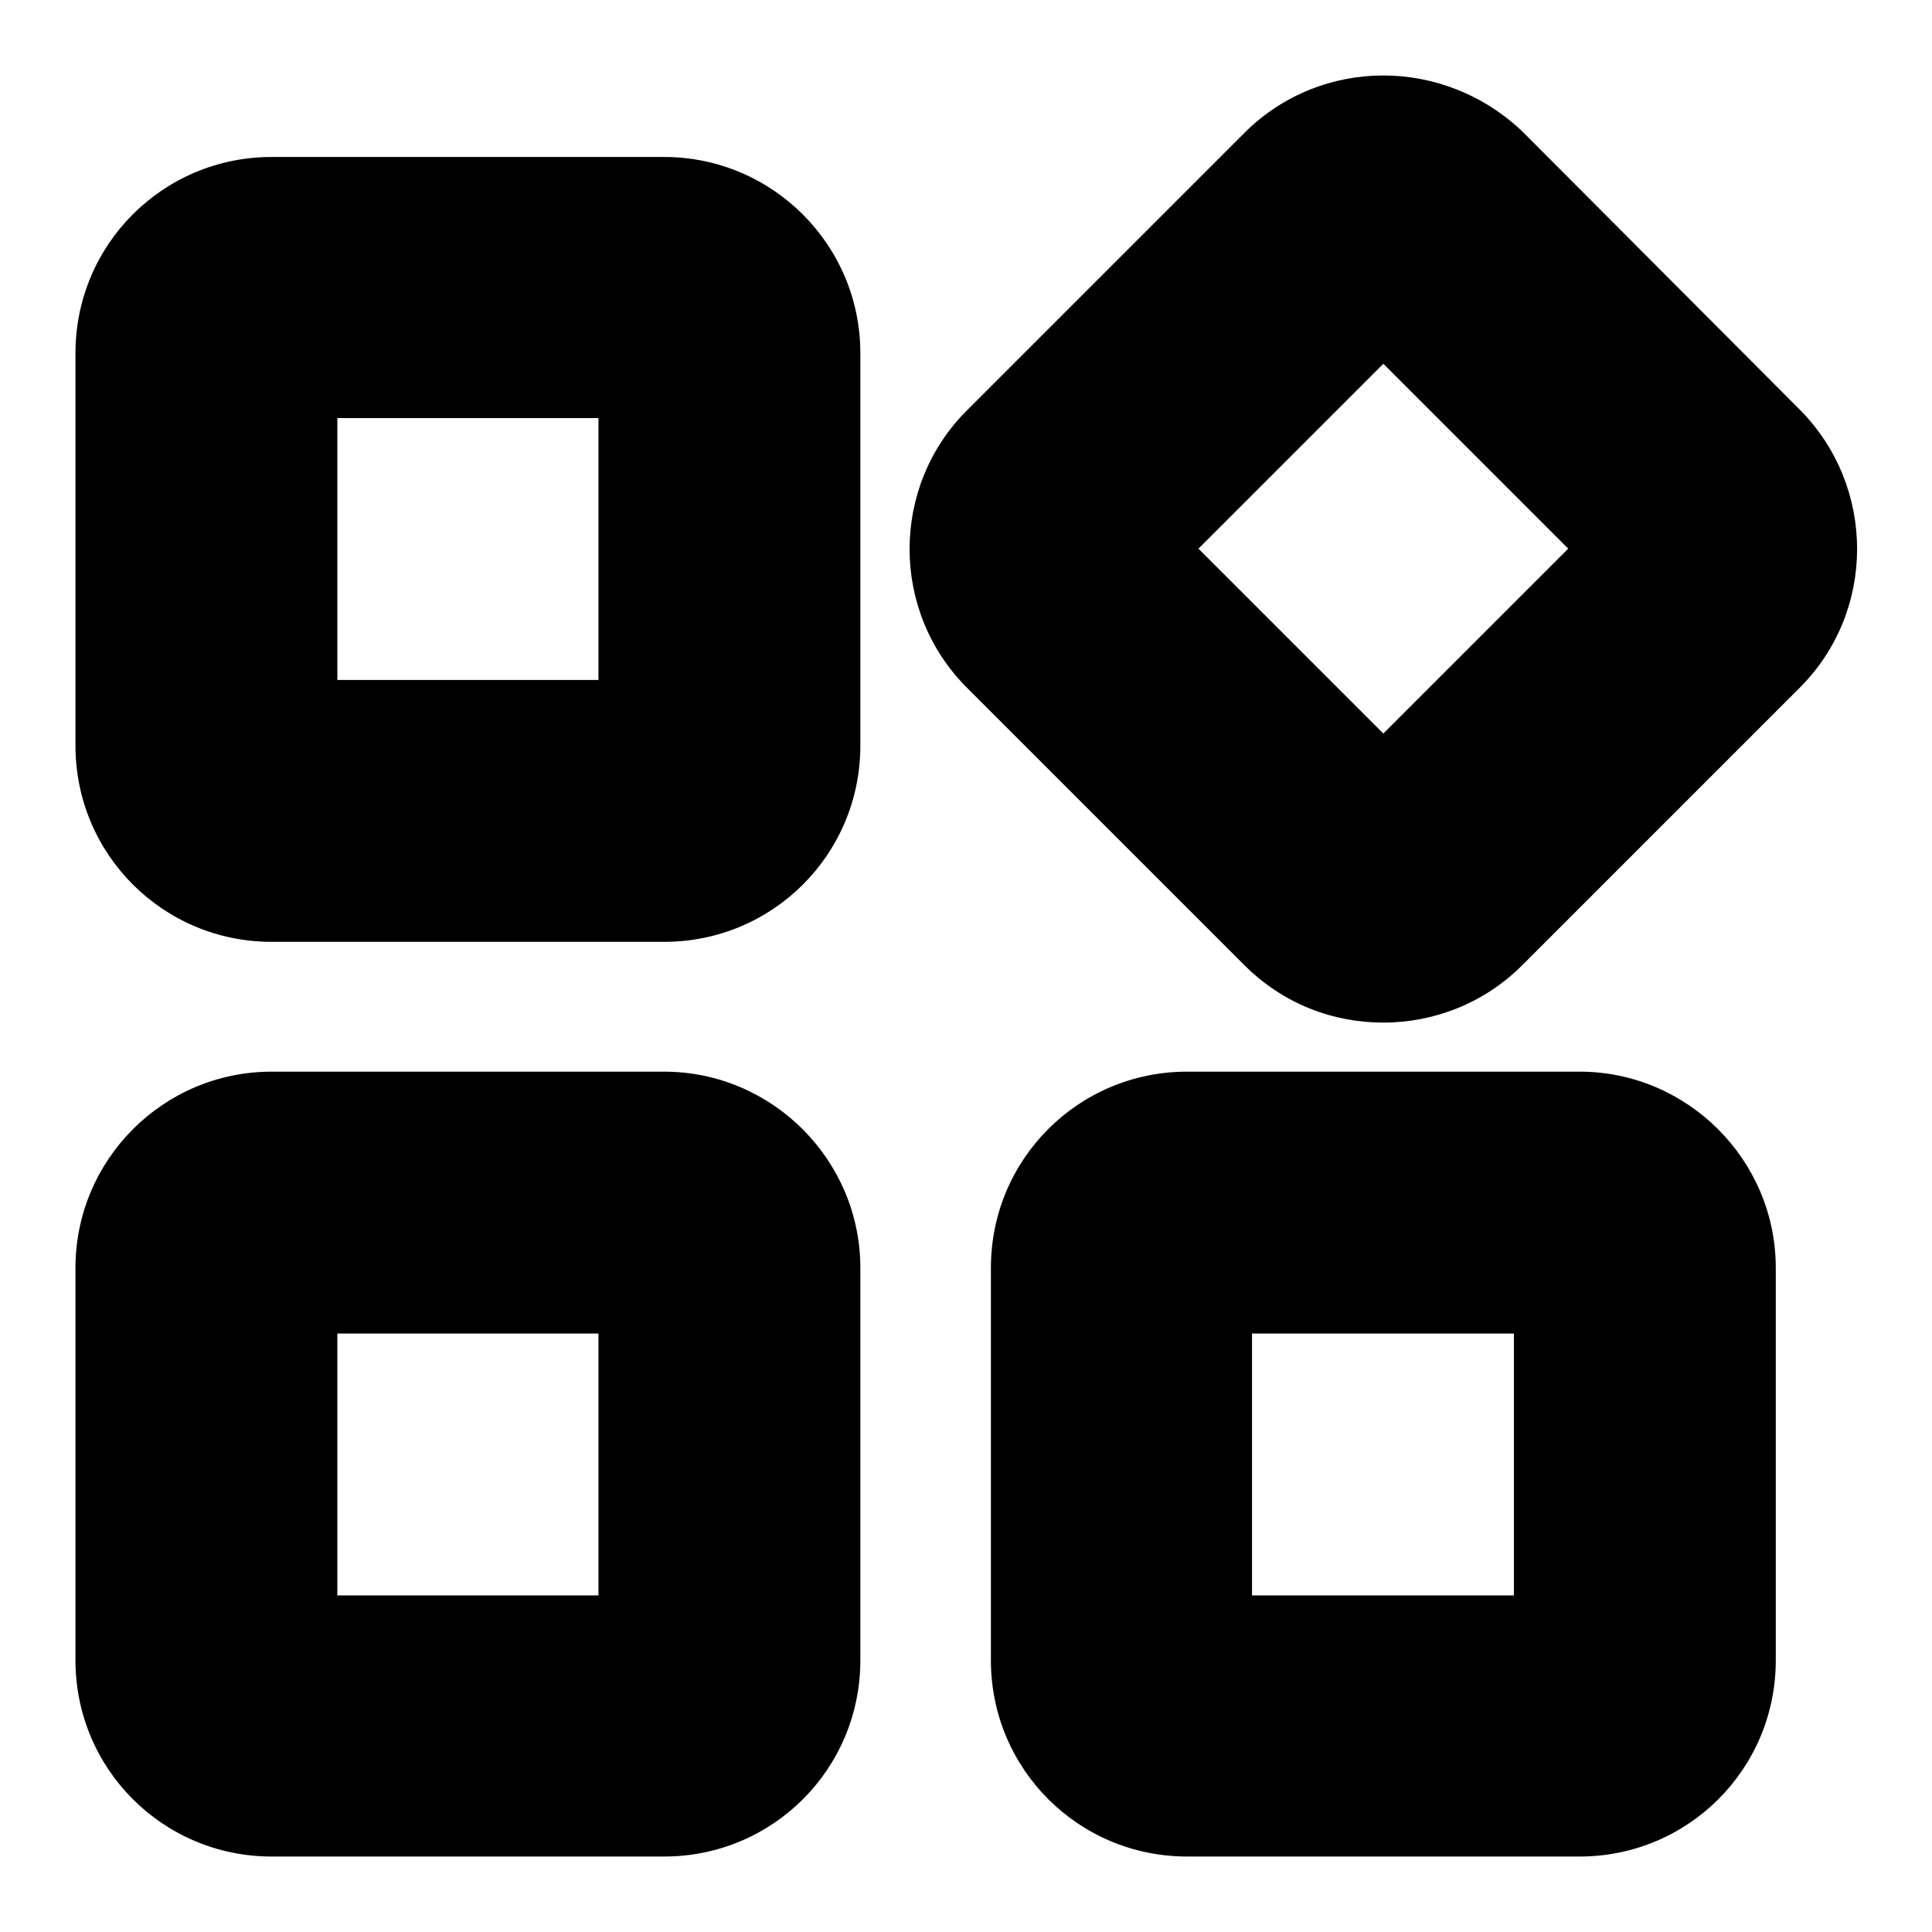
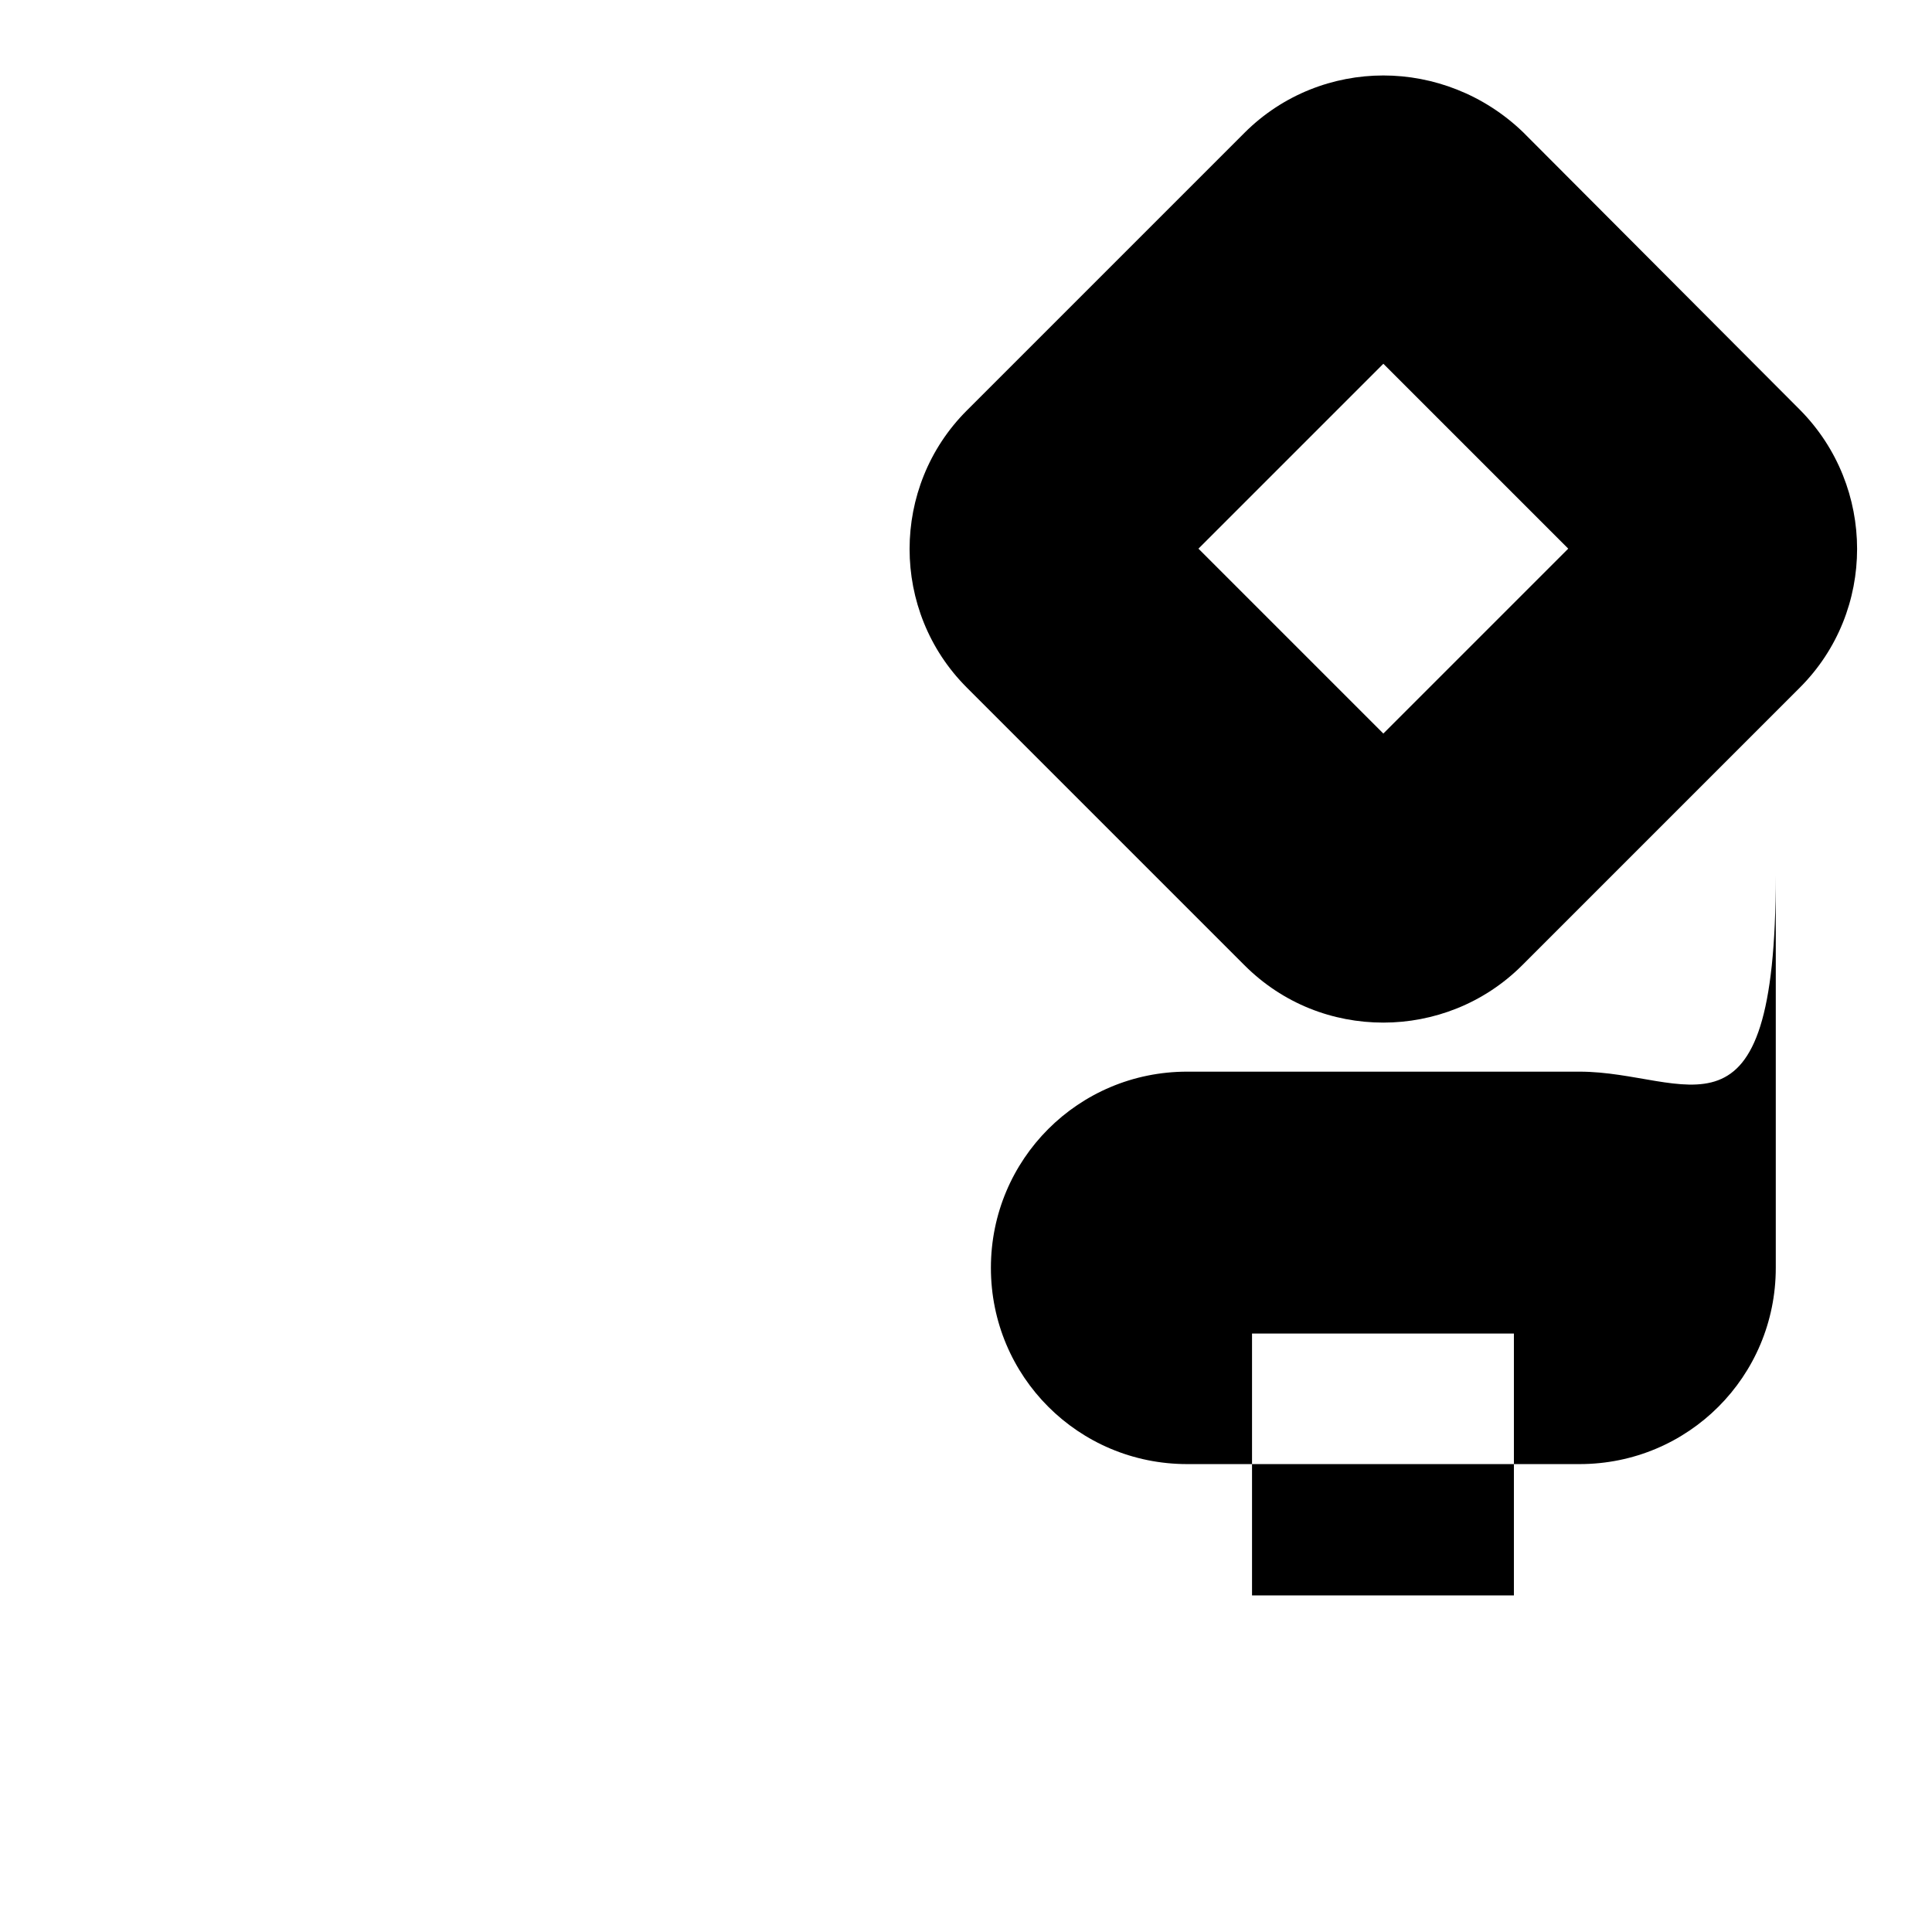
<svg xmlns="http://www.w3.org/2000/svg" version="1.1" x="0px" y="0px" viewBox="0 0 256 256" enable-background="new 0 0 256 256" xml:space="preserve">
  <g>
    <g>
-       <path fill="#000000" d="M79.3,55.4v34.7H44.7V55.4H79.3 M88,20.8H36c-14.4,0-26,11.6-26,26v52c0,14.4,11.6,26,26,26h52c14.4,0,26-11.6,26-26v-52C114,32.4,102.3,20.8,88,20.8L88,20.8z" />
      <path fill="#000000" d="M183.3,48.2l24.5,24.5l-24.5,24.5l-24.5-24.5L183.3,48.2 M183.3,10c-6.6,0-13.3,2.5-18.4,7.6l-36.8,36.8C118,64.5,118,81,128.1,91.1l36.8,36.8c5.1,5.1,11.7,7.6,18.4,7.6c6.6,0,13.3-2.5,18.4-7.6l36.8-36.8c10.1-10.1,10.1-26.6,0-36.8l-36.7-36.8C196.6,12.5,189.9,10,183.3,10L183.3,10z" />
-       <path fill="#000000" d="M79.3,176.7v34.7H44.7v-34.7H79.3 M88,142H36c-14.4,0-26,11.7-26,26v52c0,14.4,11.6,26,26,26h52c14.4,0,26-11.6,26-26v-52C114,153.7,102.3,142,88,142L88,142z" />
-       <path fill="#000000" d="M200.6,176.7v34.7h-34.7v-34.7H200.6 M209.3,142h-52c-14.4,0-26,11.6-26,26v52c0,14.4,11.6,26,26,26h52c14.4,0,26-11.6,26-26v-52C235.3,153.7,223.6,142,209.3,142L209.3,142z" />
+       <path fill="#000000" d="M200.6,176.7v34.7h-34.7v-34.7H200.6 M209.3,142h-52c-14.4,0-26,11.6-26,26c0,14.4,11.6,26,26,26h52c14.4,0,26-11.6,26-26v-52C235.3,153.7,223.6,142,209.3,142L209.3,142z" />
    </g>
  </g>
</svg>